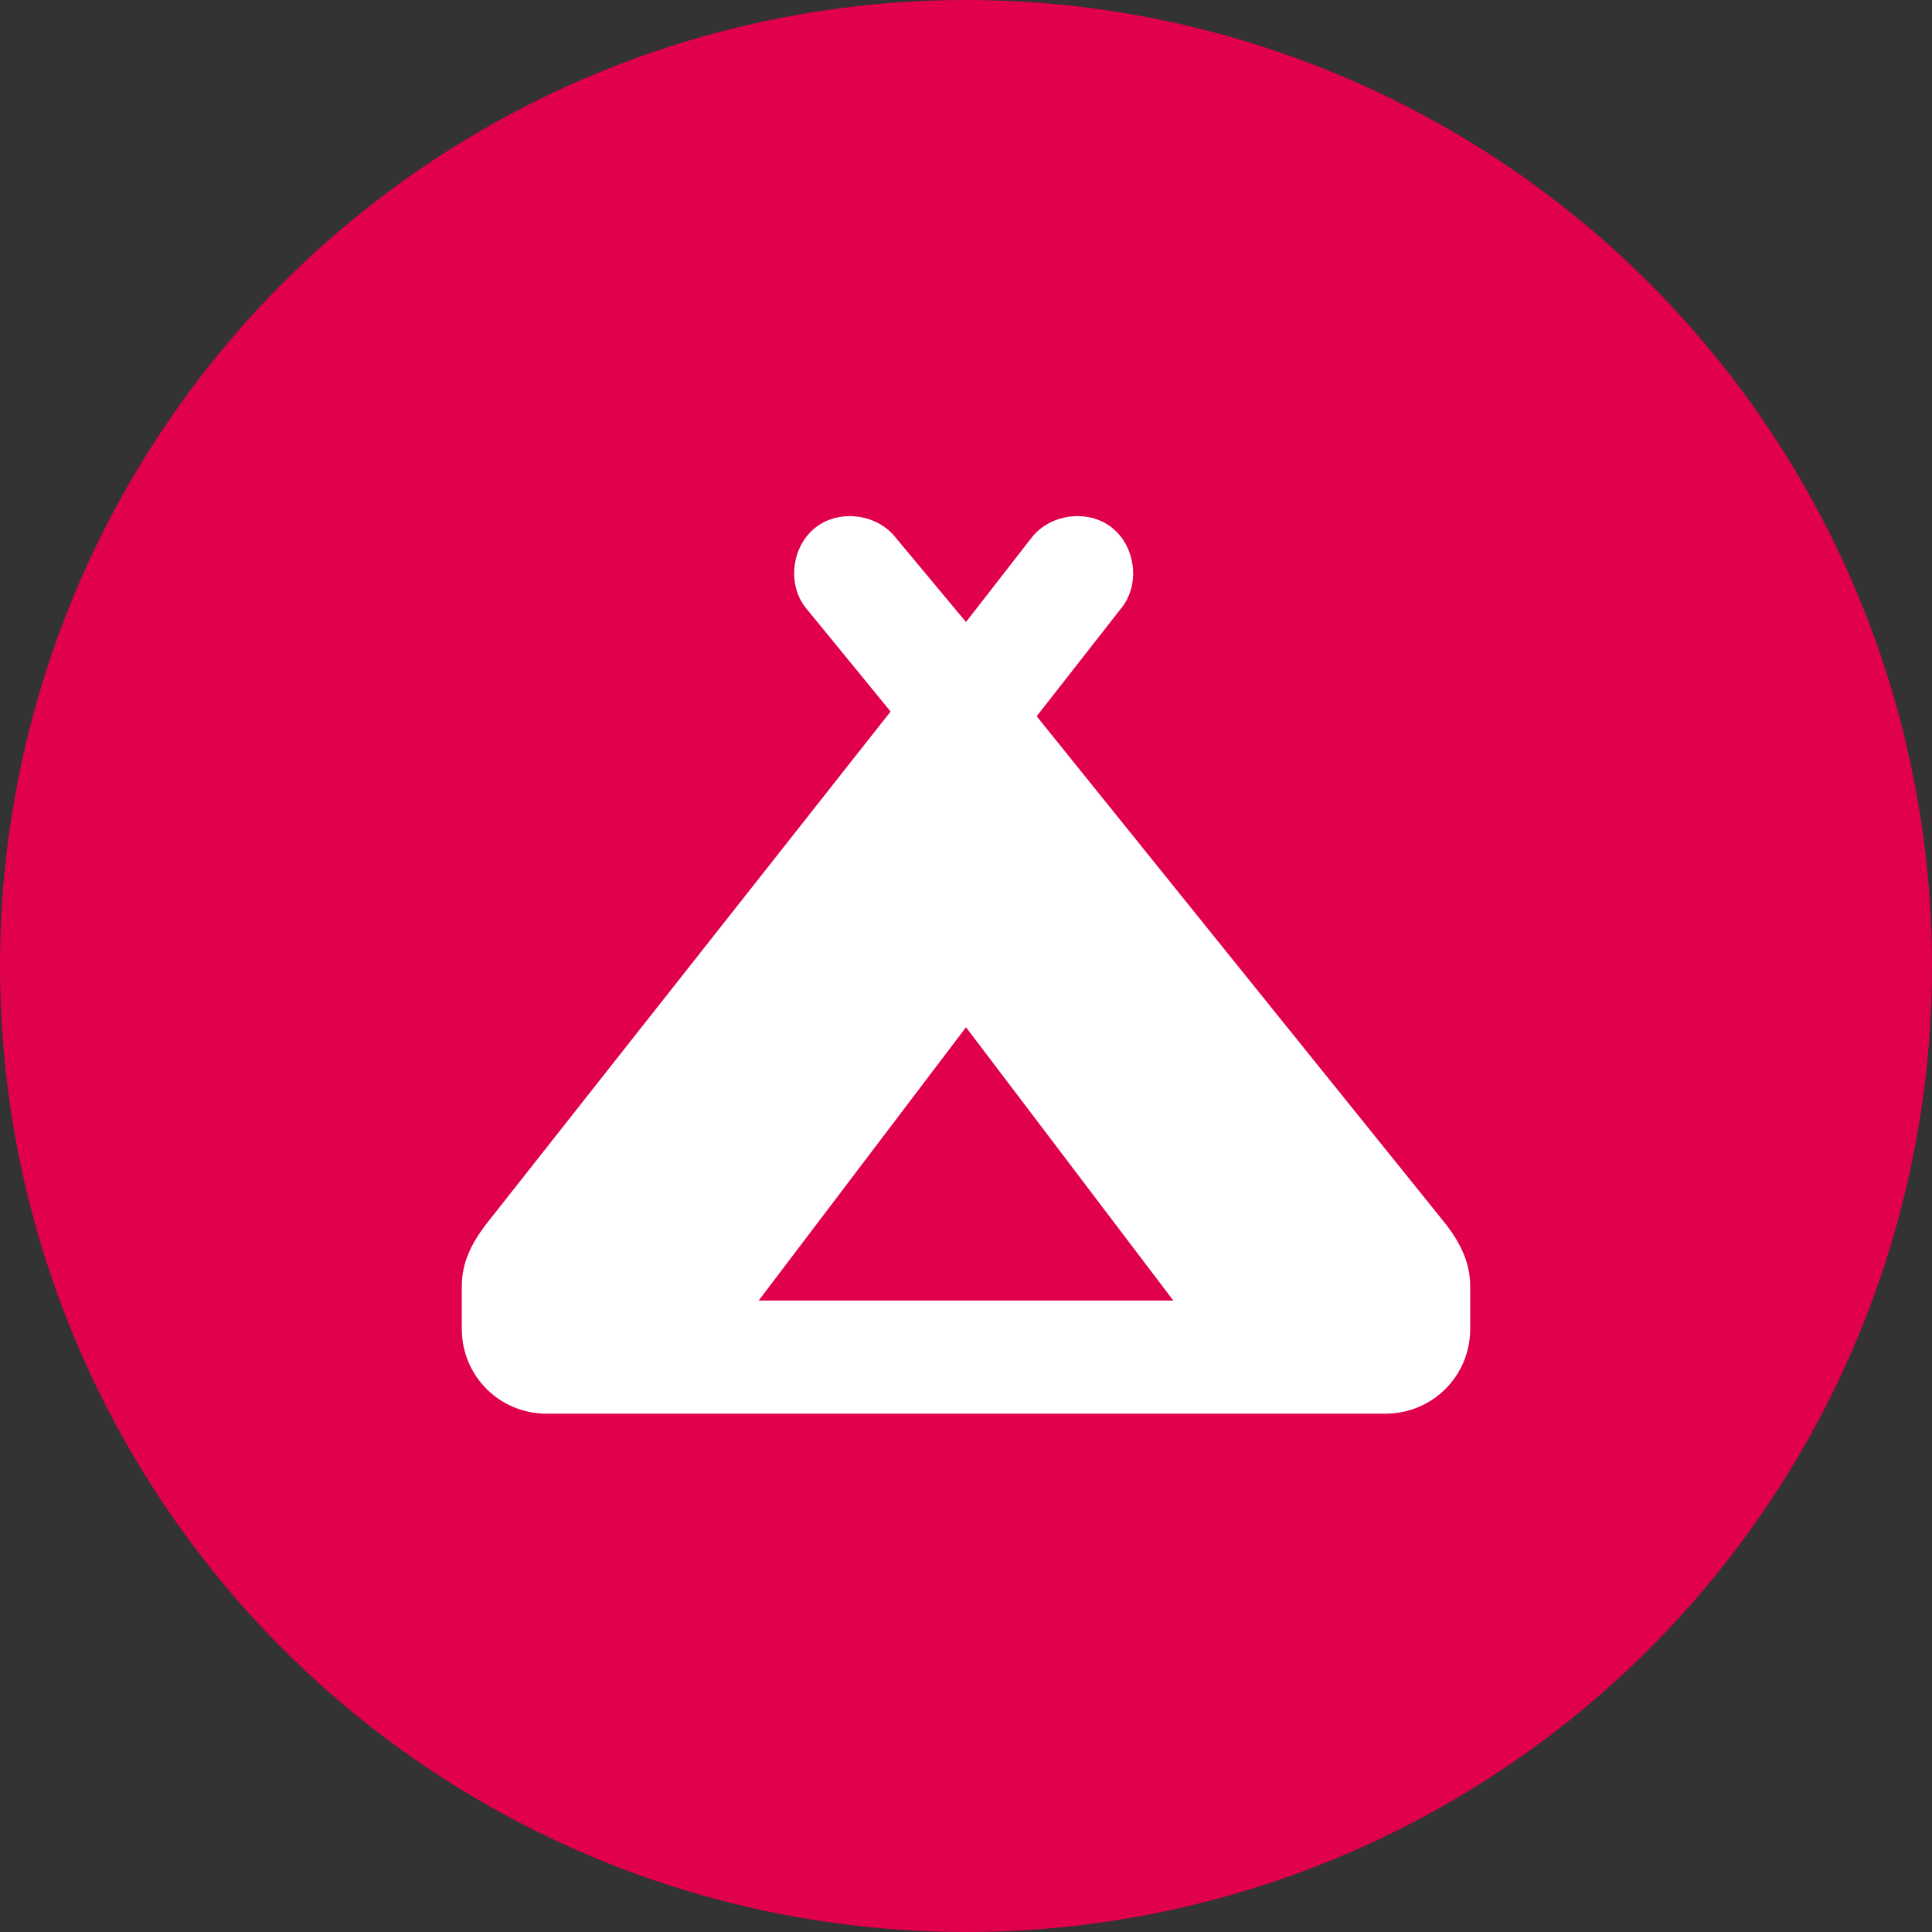
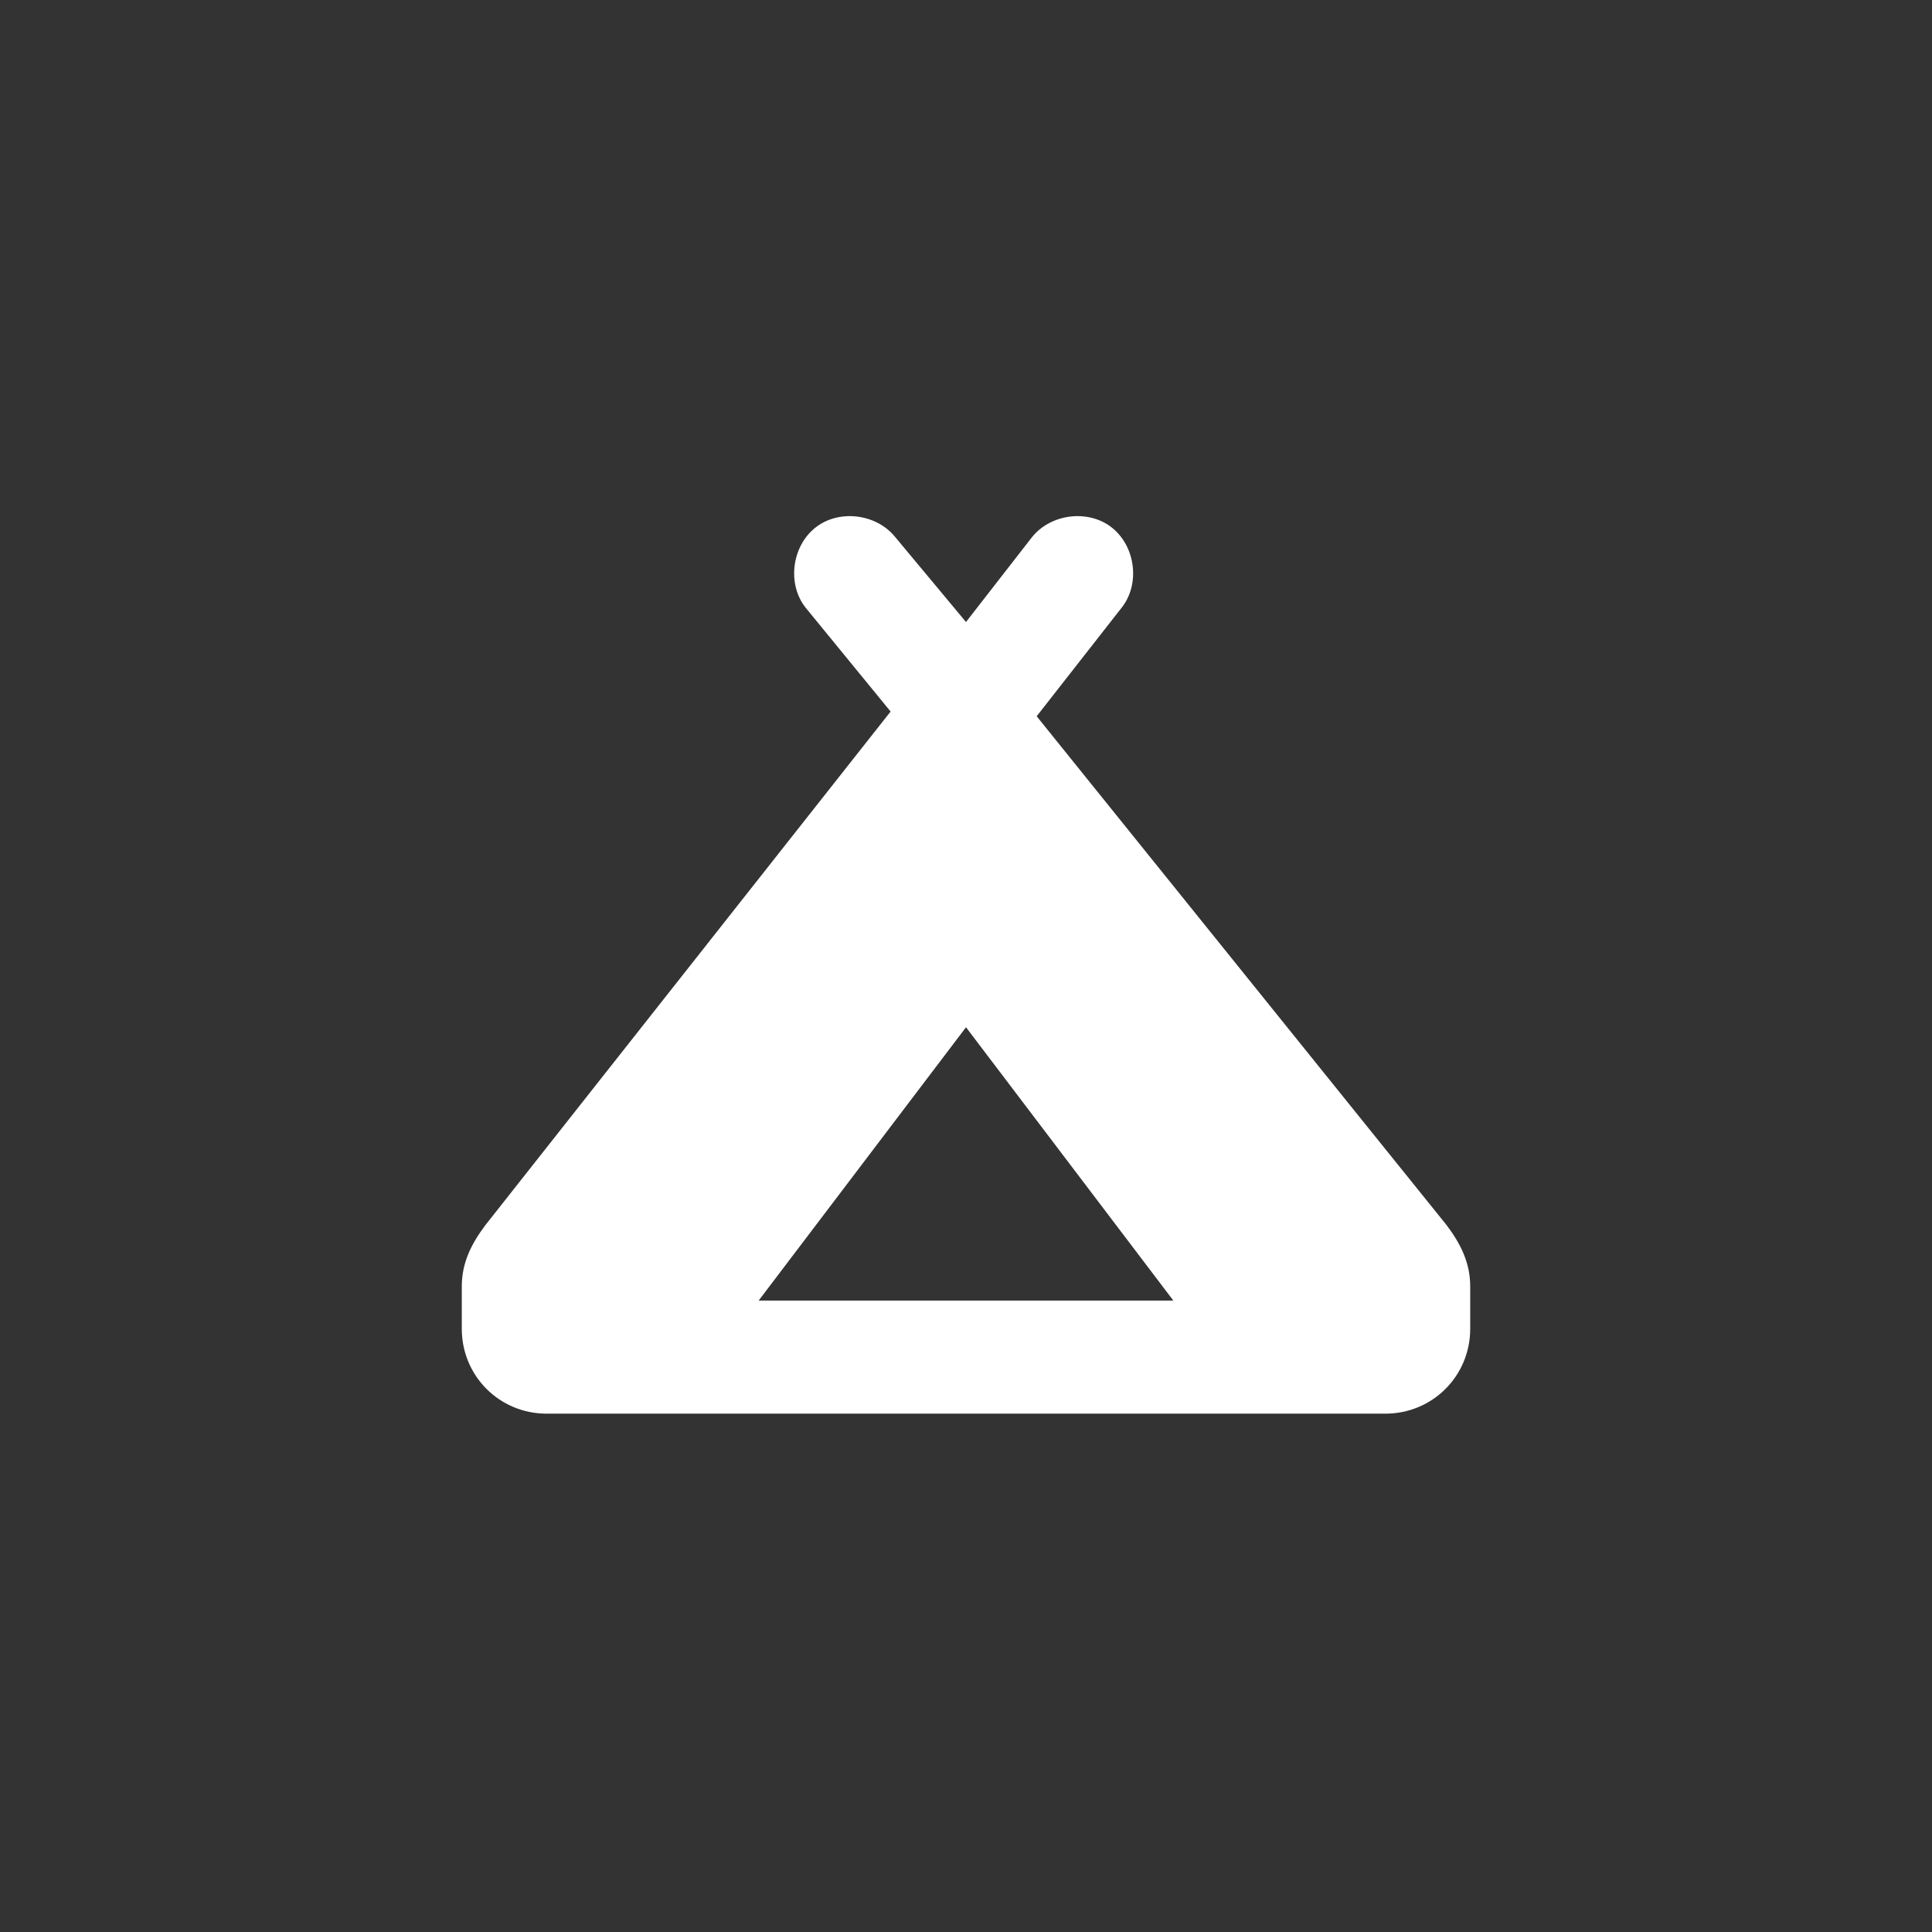
<svg xmlns="http://www.w3.org/2000/svg" version="1.1" id="Layer_1" x="0px" y="0px" viewBox="0 0 41 41" style="enable-background:new 0 0 41 41;" xml:space="preserve">
  <rect x="0" y="0" width="41" height="41" fill="#333333" stroke="none" />
  <style type="text/css">
	.st0{fill:#E0004D;}
	.st1{fill:#FFFFFF;}
</style>
-   <circle id="Ellipse_28" class="st0" cx="20.5" cy="20.5" r="20.5" />
  <path id="campground-solid" class="st1" d="M23.8,12.9c0.4-0.5,0.3-1.3-0.2-1.7s-1.3-0.3-1.7,0.2l0,0l-1.4,1.8L19,11.4  c-0.4-0.5-1.2-0.6-1.7-0.2c-0.5,0.4-0.6,1.2-0.2,1.7l1.8,2.2L10.3,26c-0.3,0.4-0.5,0.8-0.5,1.3v0.9c0,1,0.8,1.8,1.8,1.8l0,0h17.8  c1,0,1.8-0.8,1.8-1.8v-0.9c0-0.5-0.2-0.9-0.5-1.3L22,15.2L23.8,12.9z M20.5,27.6h-4.4l4.4-5.8l4.4,5.8  C24.9,27.6,20.5,27.6,20.5,27.6z" />
</svg>